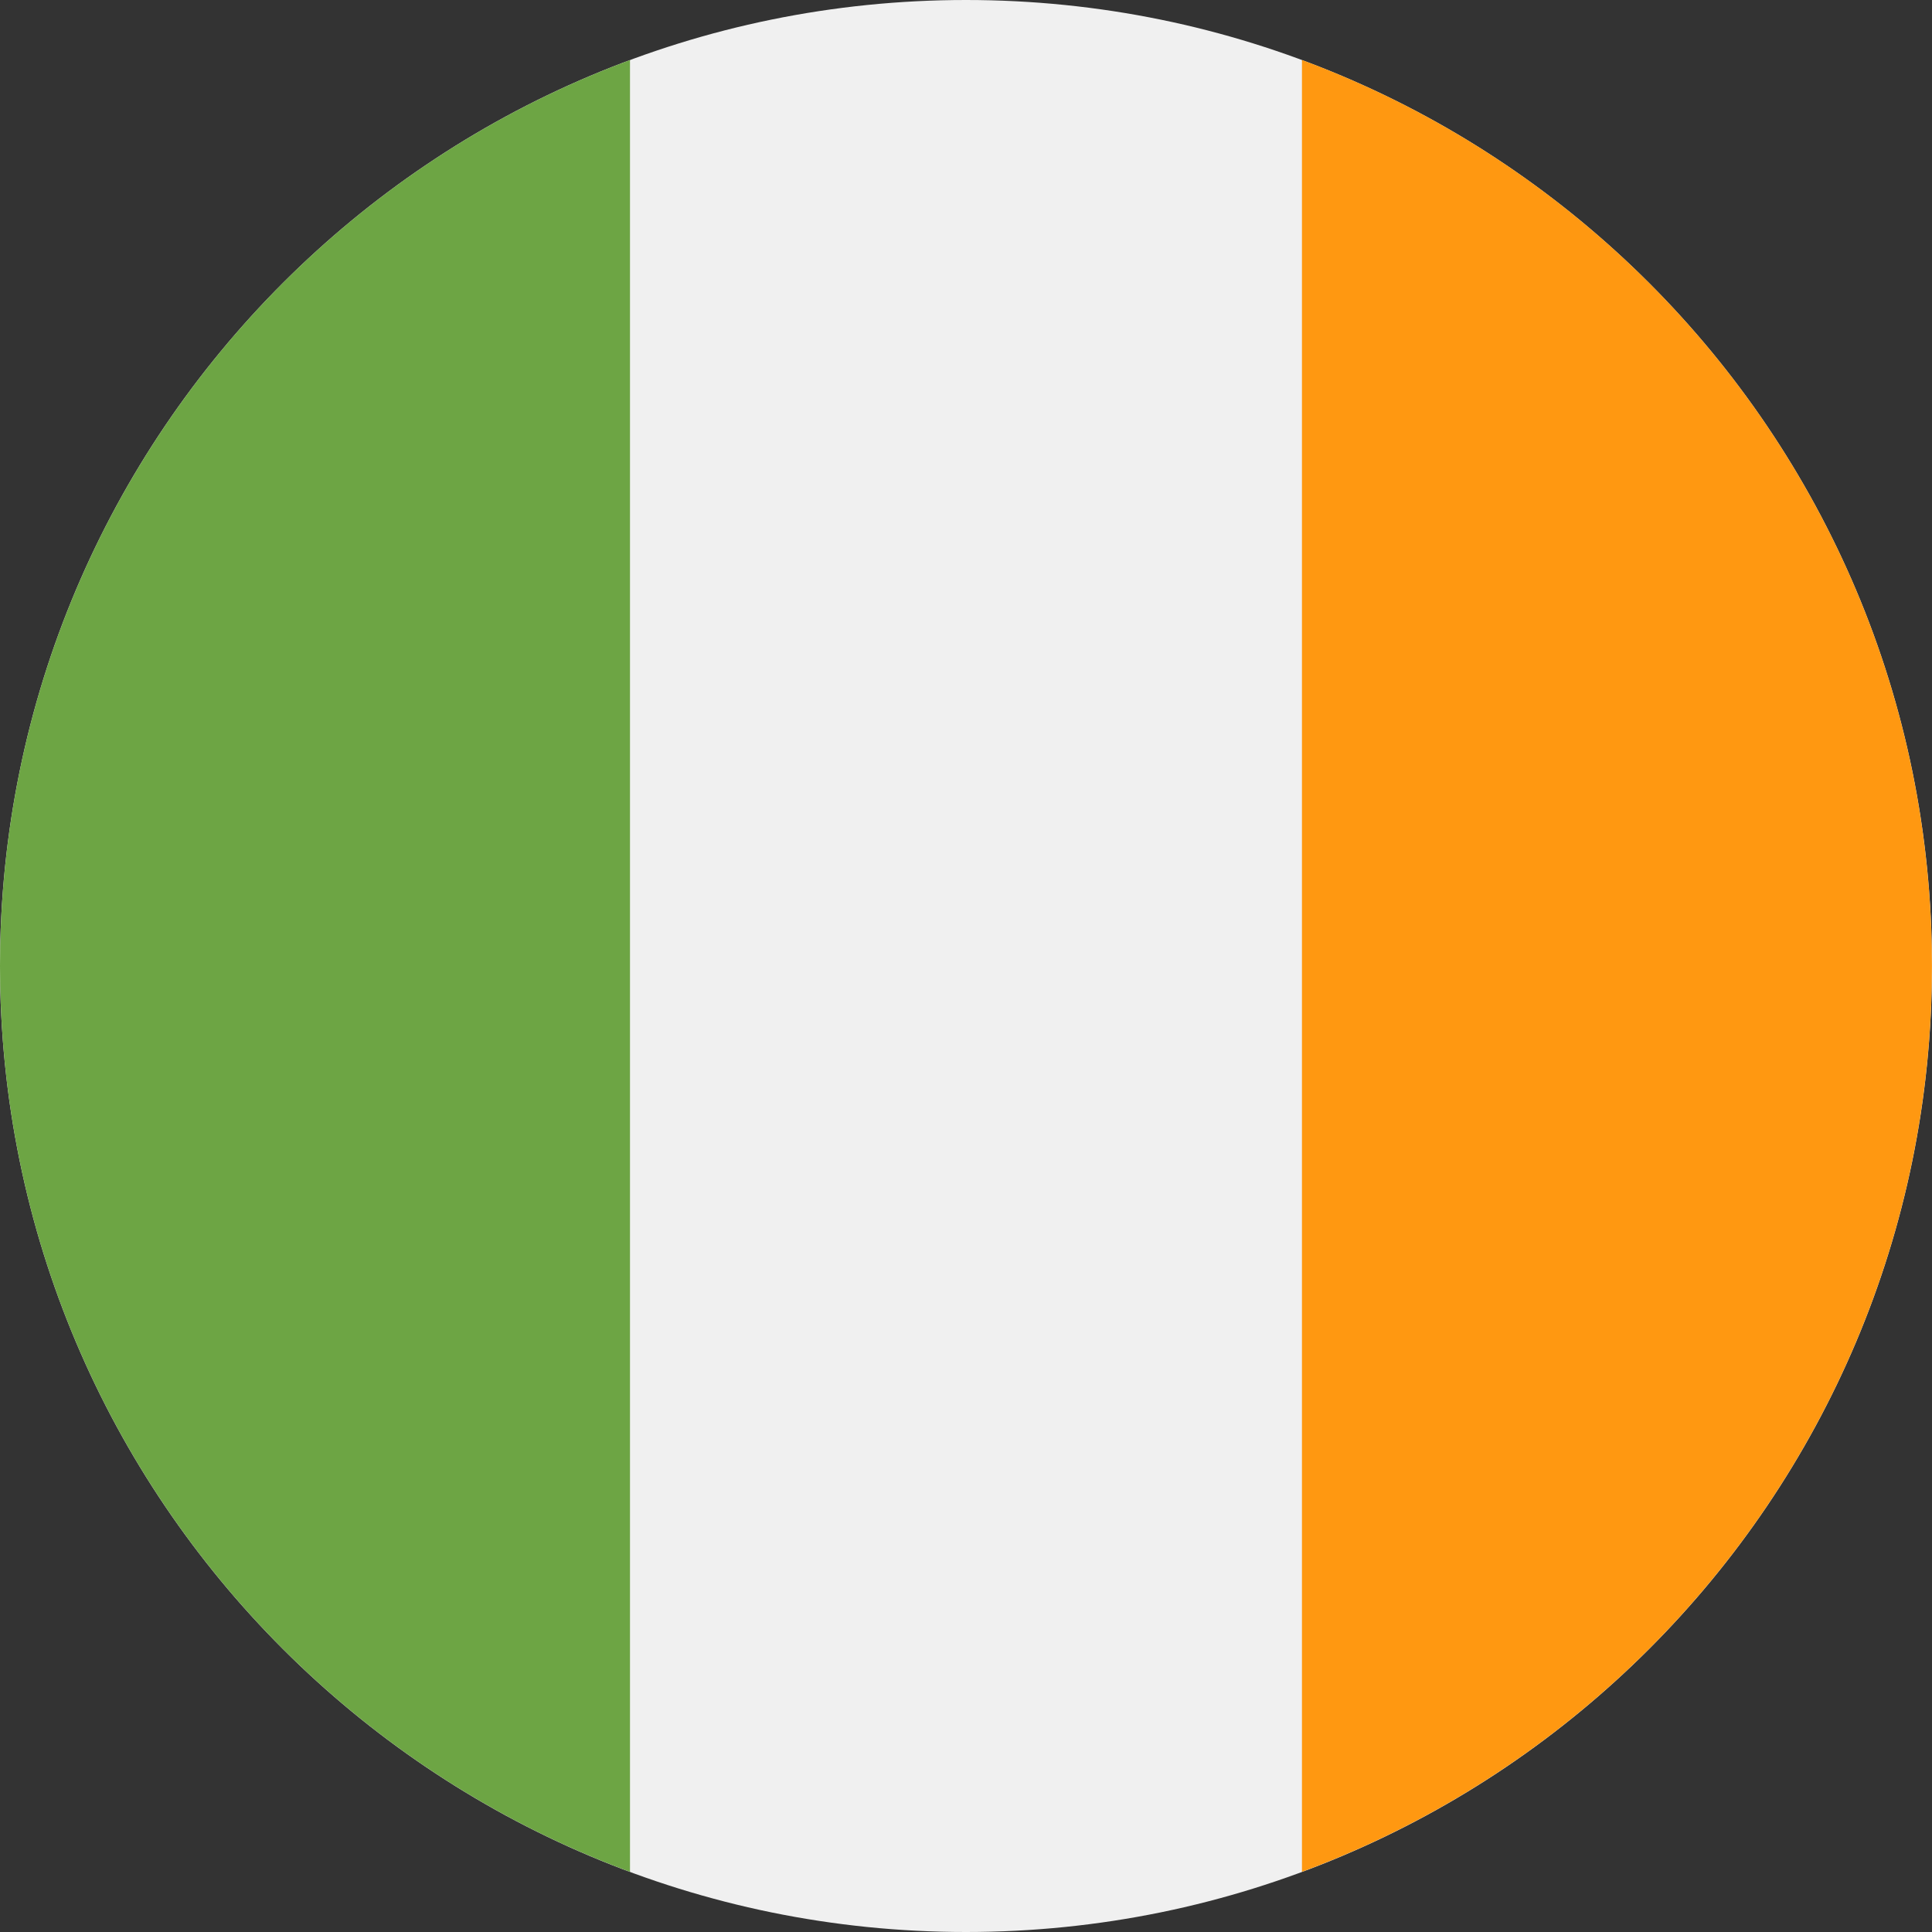
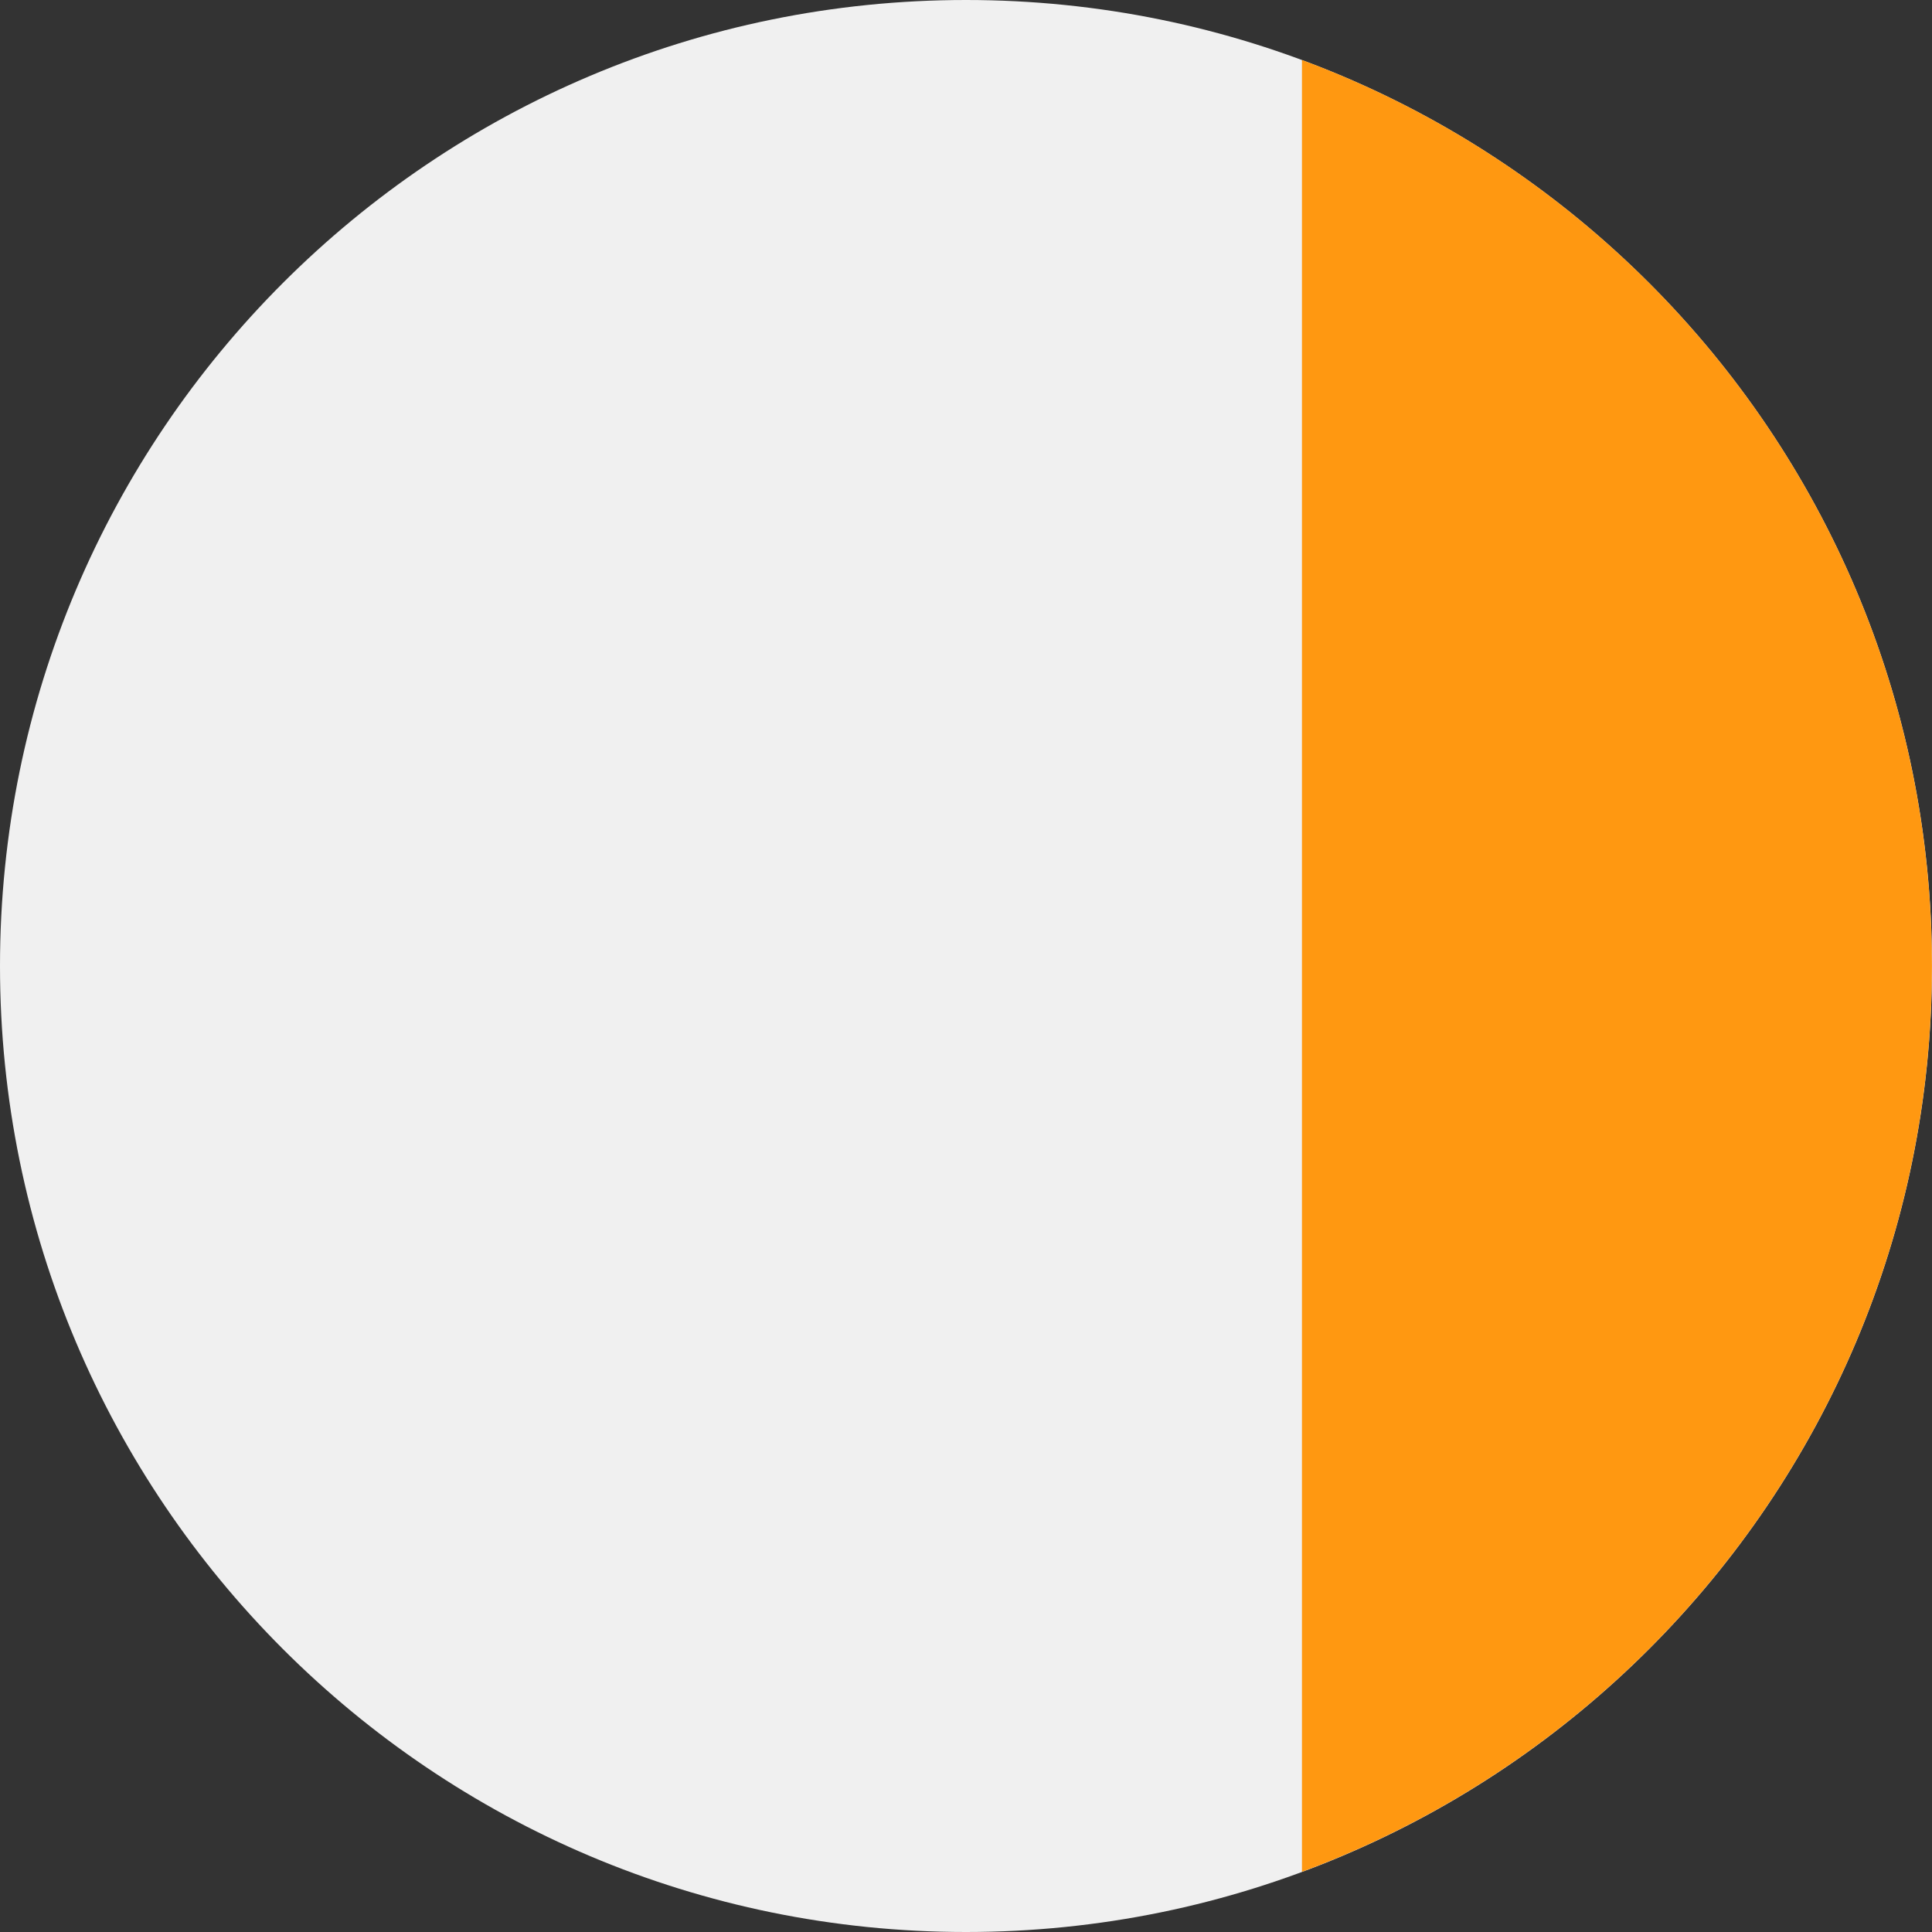
<svg xmlns="http://www.w3.org/2000/svg" width="36" height="36" viewBox="0 0 36 36" fill="none">
  <rect x="0" y="0" width="36" height="36" fill="#333333" stroke="none" />
  <path d="M18 36C27.941 36 36 27.941 36 18C36 8.059 27.941 0 18 0C8.059 0 0 8.059 0 18C0 27.941 8.059 36 18 36Z" fill="#F0F0F0" />
  <path d="M35.999 17.999C35.999 10.259 31.115 3.661 24.26 1.118V34.879C31.115 32.336 35.999 25.738 35.999 17.999Z" fill="#FF9811" />
-   <path d="M-6.10352e-05 18C-6.10352e-05 25.739 4.885 32.337 11.739 34.88V1.119C4.885 3.662 -6.10352e-05 10.26 -6.10352e-05 18Z" fill="#6DA544" />
</svg>